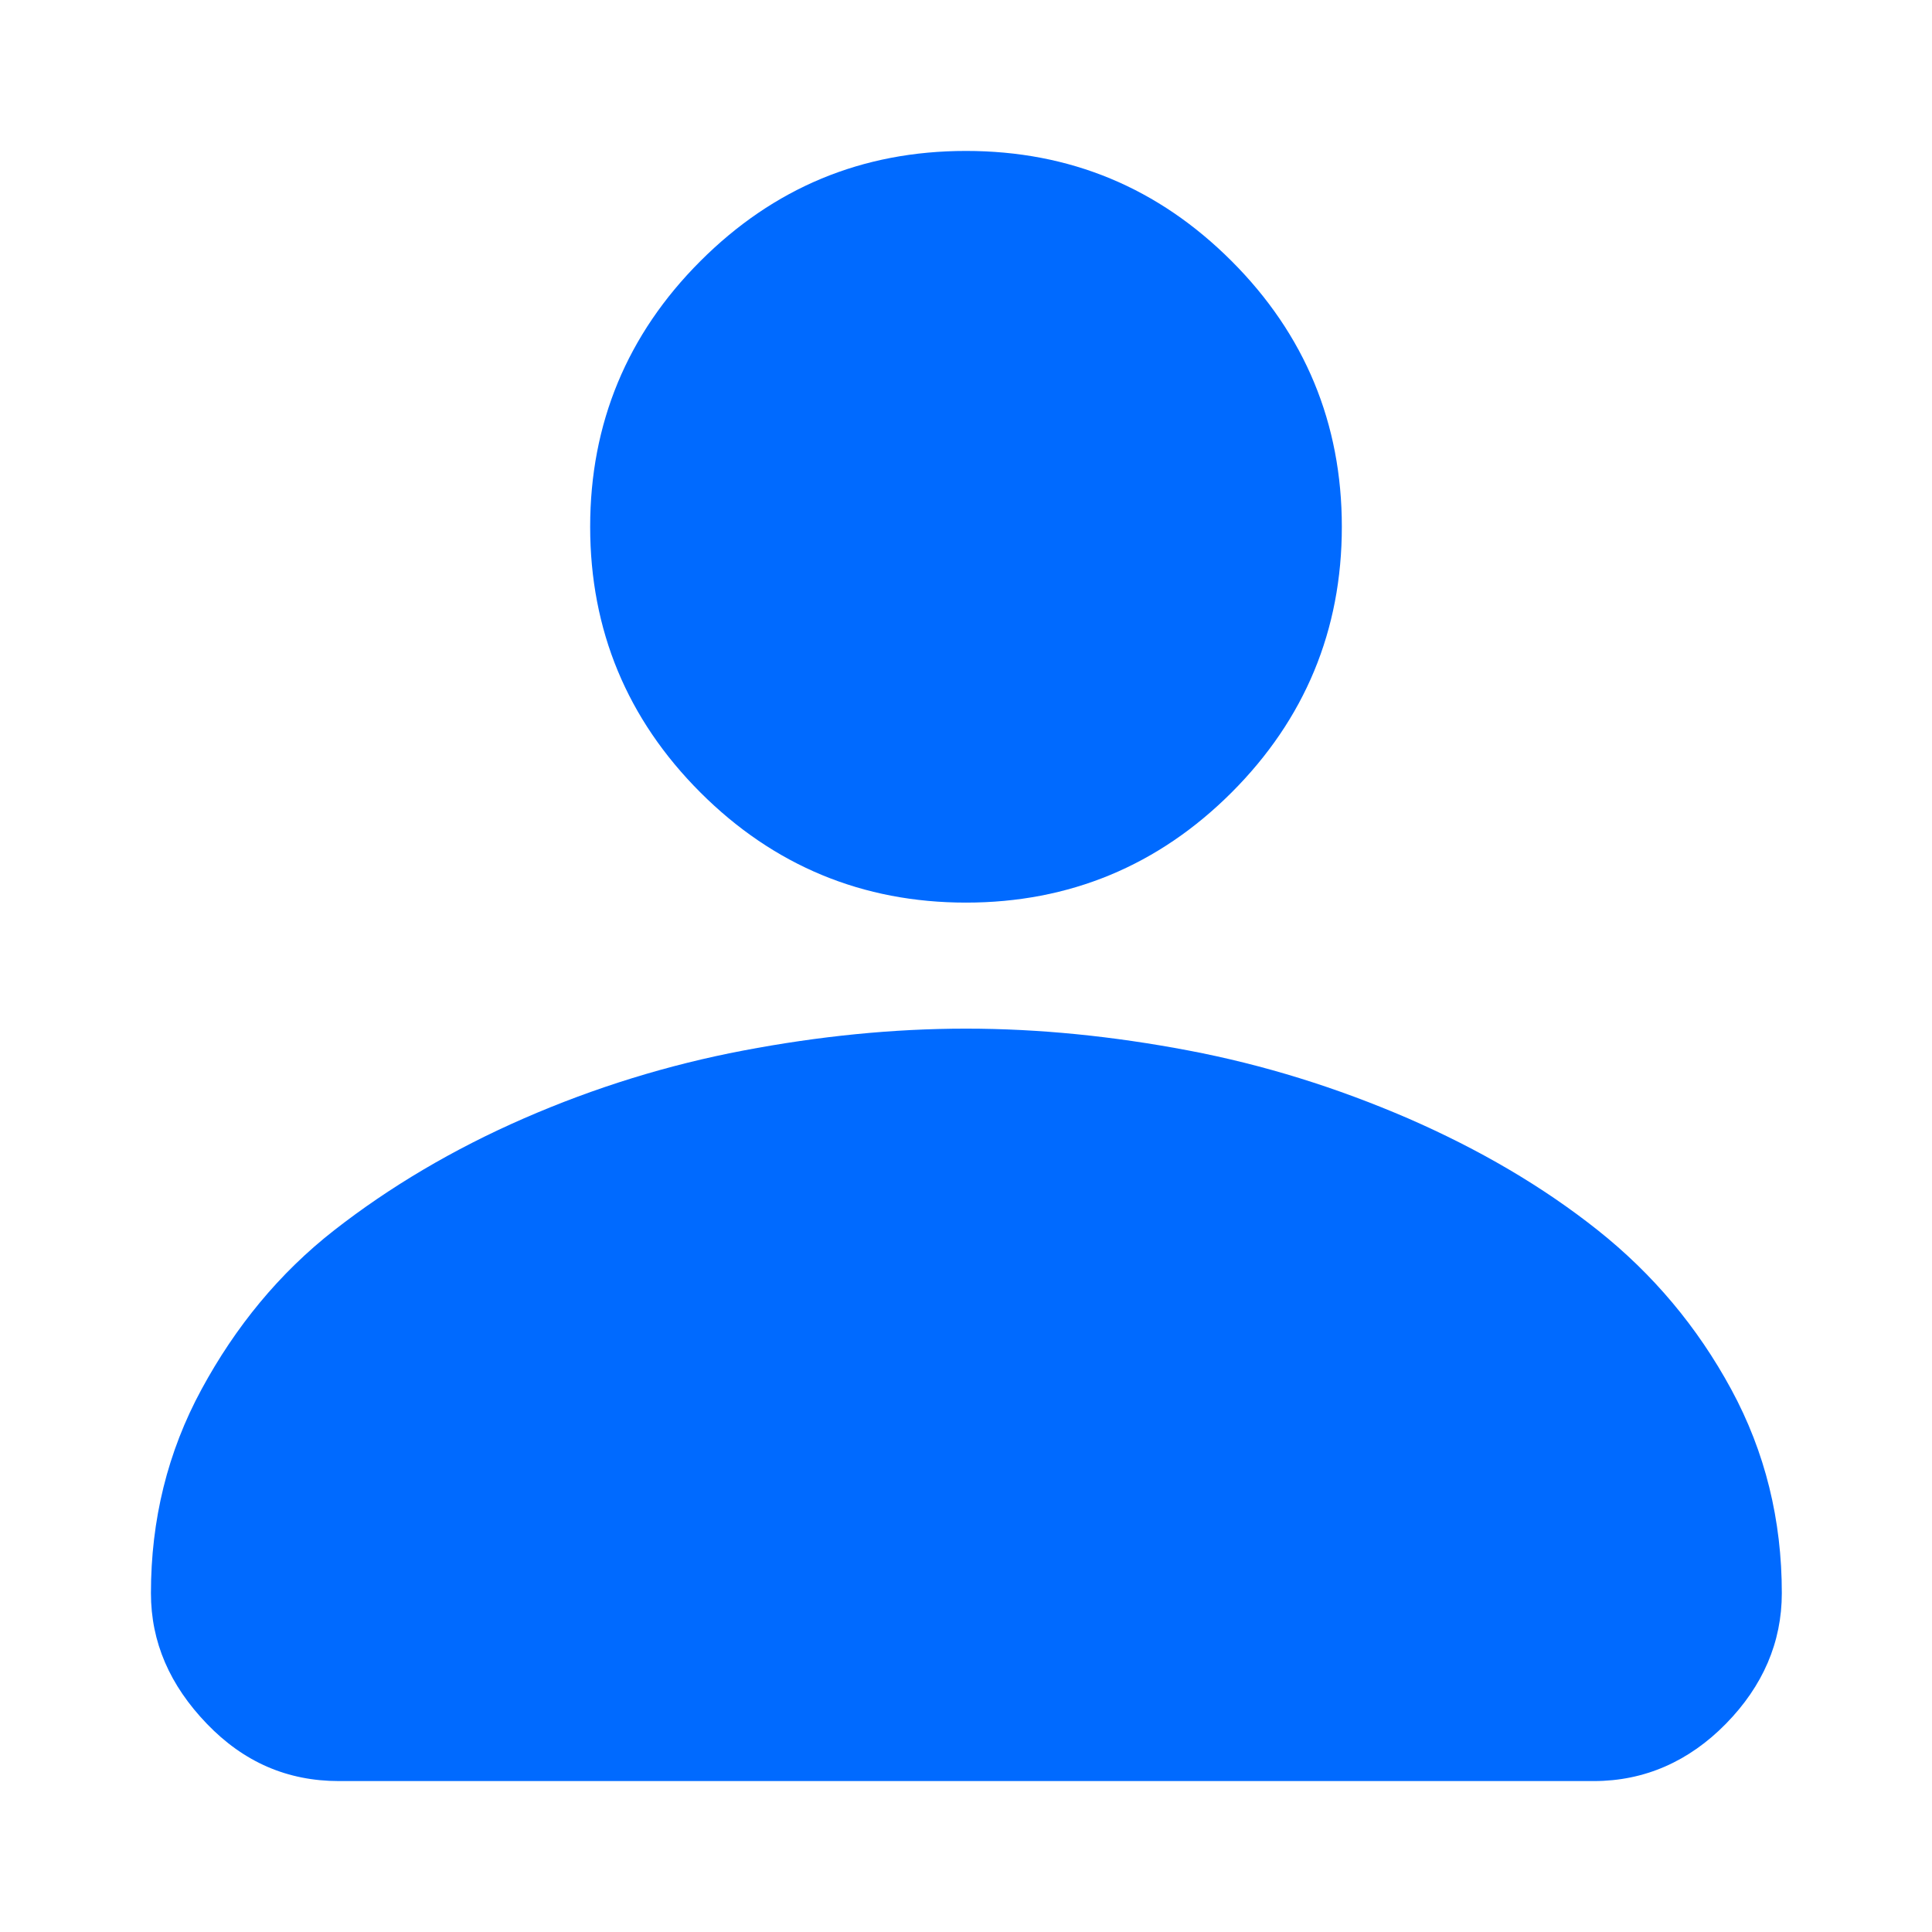
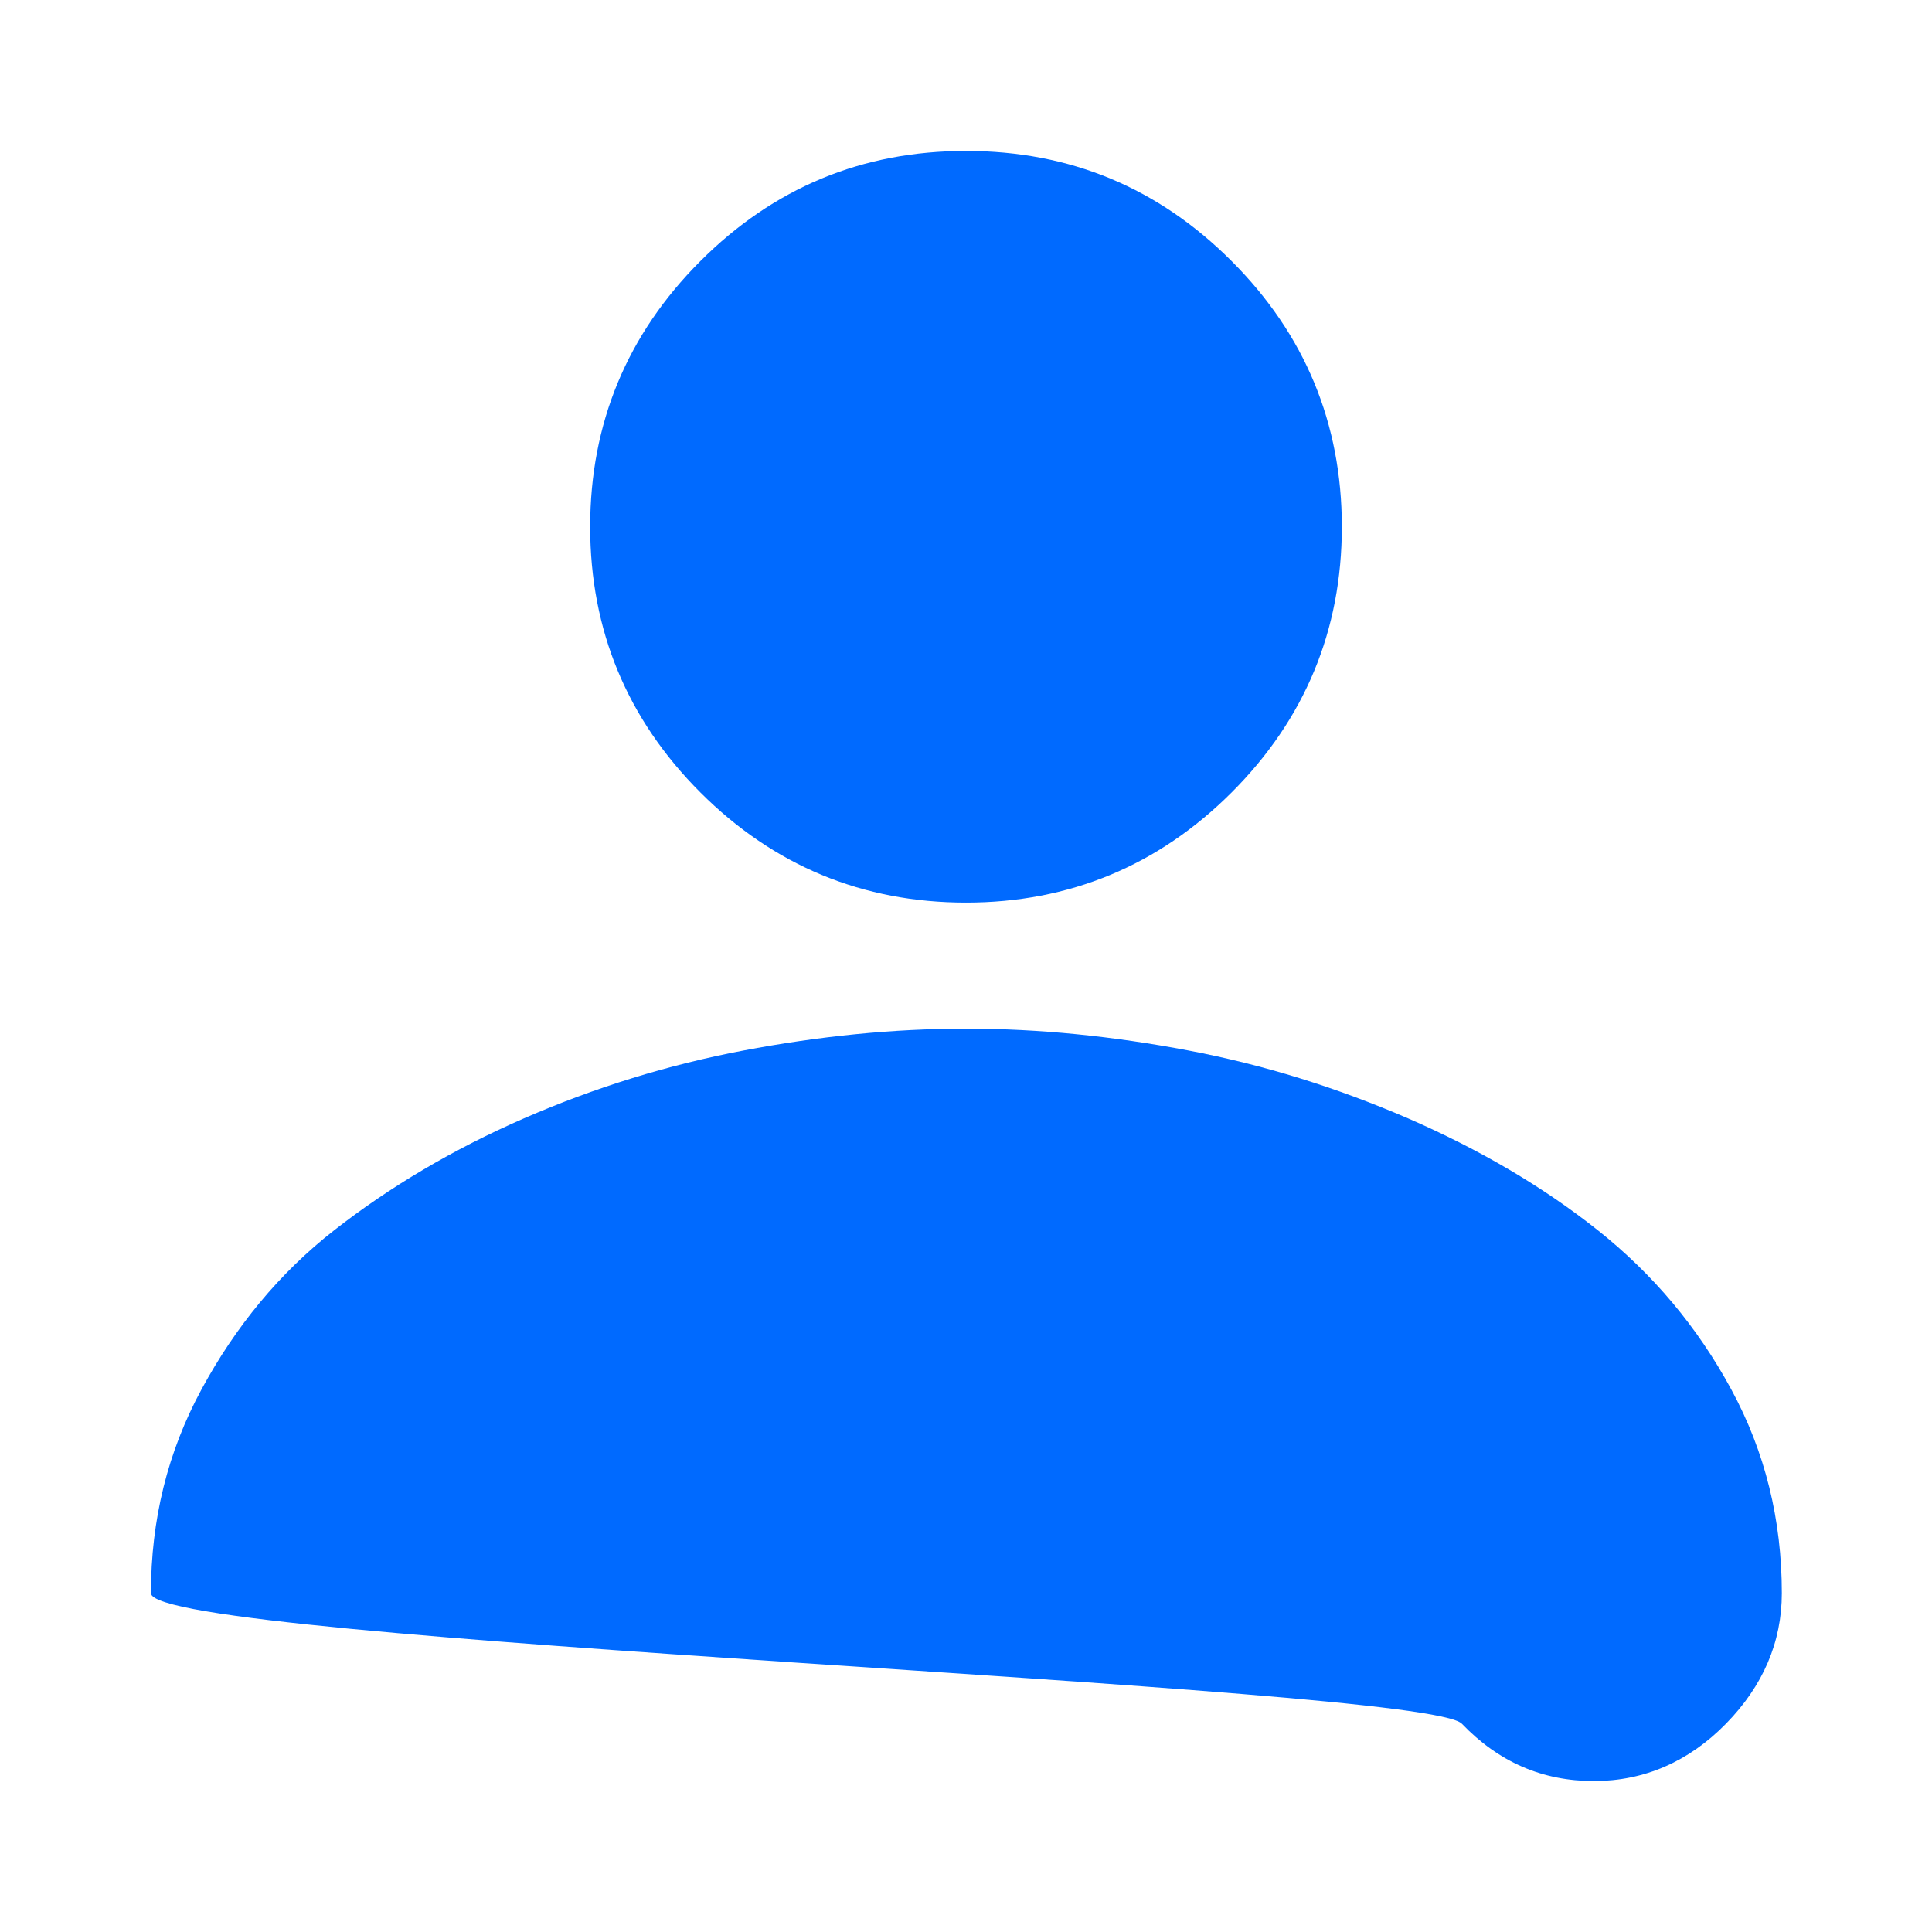
<svg xmlns="http://www.w3.org/2000/svg" version="1.1" id="图层_1" x="0px" y="0px" viewBox="0 0 256 256" style="enable-background:new 0 0 256 256;" xml:space="preserve">
  <style type="text/css">
	.st0{fill:#006AFF;}
</style>
-   <path class="st0" d="M128,20c-13.8,0-25.5,4.9-35.2,14.6S78.2,56.1,78.2,69.8s4.9,25.5,14.6,35.2s21.5,14.6,35.2,14.6  s25.5-4.9,35.2-14.6c9.7-9.7,14.6-21.5,14.6-35.2s-4.9-25.5-14.6-35.2C153.5,24.9,141.8,20,128,20 M128,136.3c9.7,0,19.5,1,29.5,2.9  c10,1.9,19.6,4.9,29.1,9c9.4,4.1,17.8,9,25.1,14.8s13.2,12.8,17.7,21.1c4.5,8.3,6.7,17.3,6.7,27c0,6.5-2.5,12.3-7.4,17.3  s-10.8,7.6-17.5,7.6H44.9c-6.8,0-12.6-2.5-17.5-7.6S20,217.6,20,211.1c0-9.7,2.2-18.7,6.7-27S37,168.7,44.3,163s15.7-10.7,25.1-14.8  s19.1-7.1,29.1-9C108.5,137.3,118.3,136.3,128,136.3" />
+   <path class="st0" d="M128,20c-13.8,0-25.5,4.9-35.2,14.6S78.2,56.1,78.2,69.8s4.9,25.5,14.6,35.2s21.5,14.6,35.2,14.6  s25.5-4.9,35.2-14.6c9.7-9.7,14.6-21.5,14.6-35.2s-4.9-25.5-14.6-35.2C153.5,24.9,141.8,20,128,20 M128,136.3c9.7,0,19.5,1,29.5,2.9  c10,1.9,19.6,4.9,29.1,9c9.4,4.1,17.8,9,25.1,14.8s13.2,12.8,17.7,21.1c4.5,8.3,6.7,17.3,6.7,27c0,6.5-2.5,12.3-7.4,17.3  s-10.8,7.6-17.5,7.6c-6.8,0-12.6-2.5-17.5-7.6S20,217.6,20,211.1c0-9.7,2.2-18.7,6.7-27S37,168.7,44.3,163s15.7-10.7,25.1-14.8  s19.1-7.1,29.1-9C108.5,137.3,118.3,136.3,128,136.3" />
</svg>